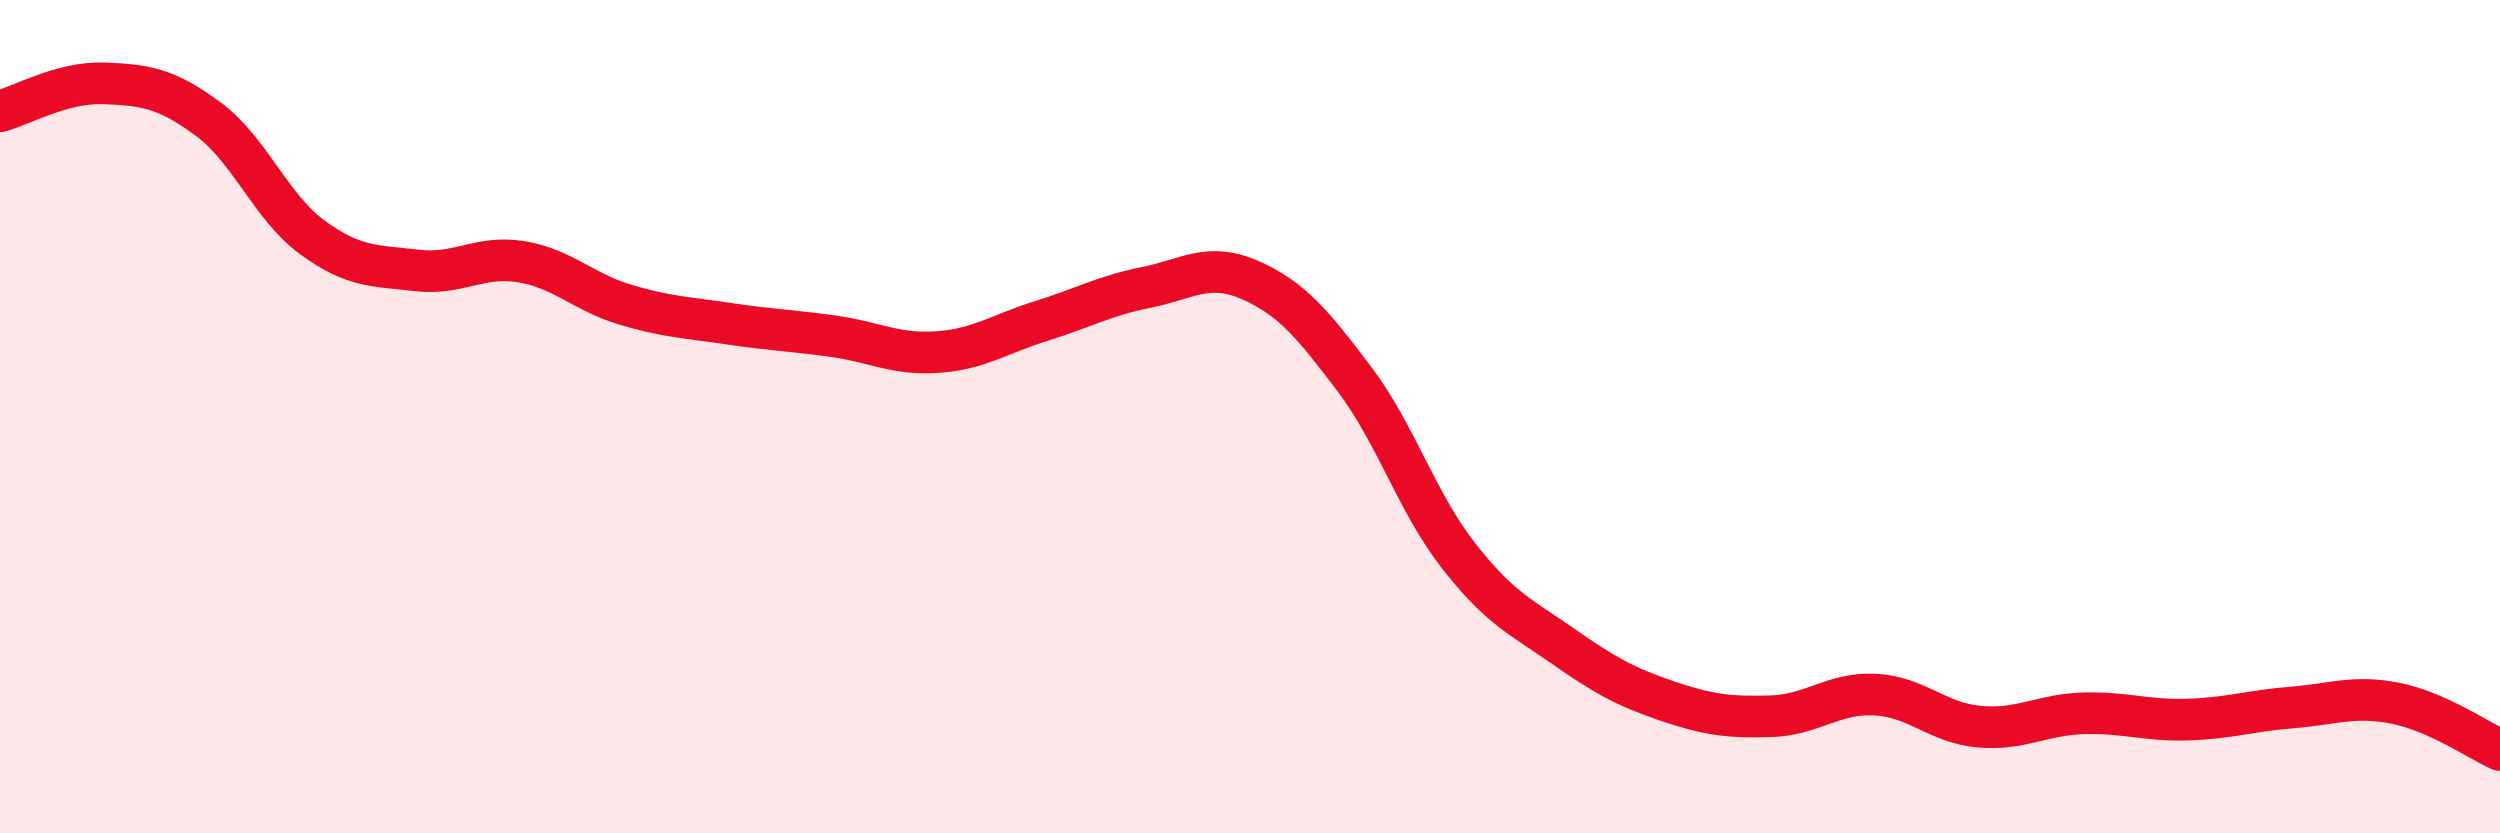
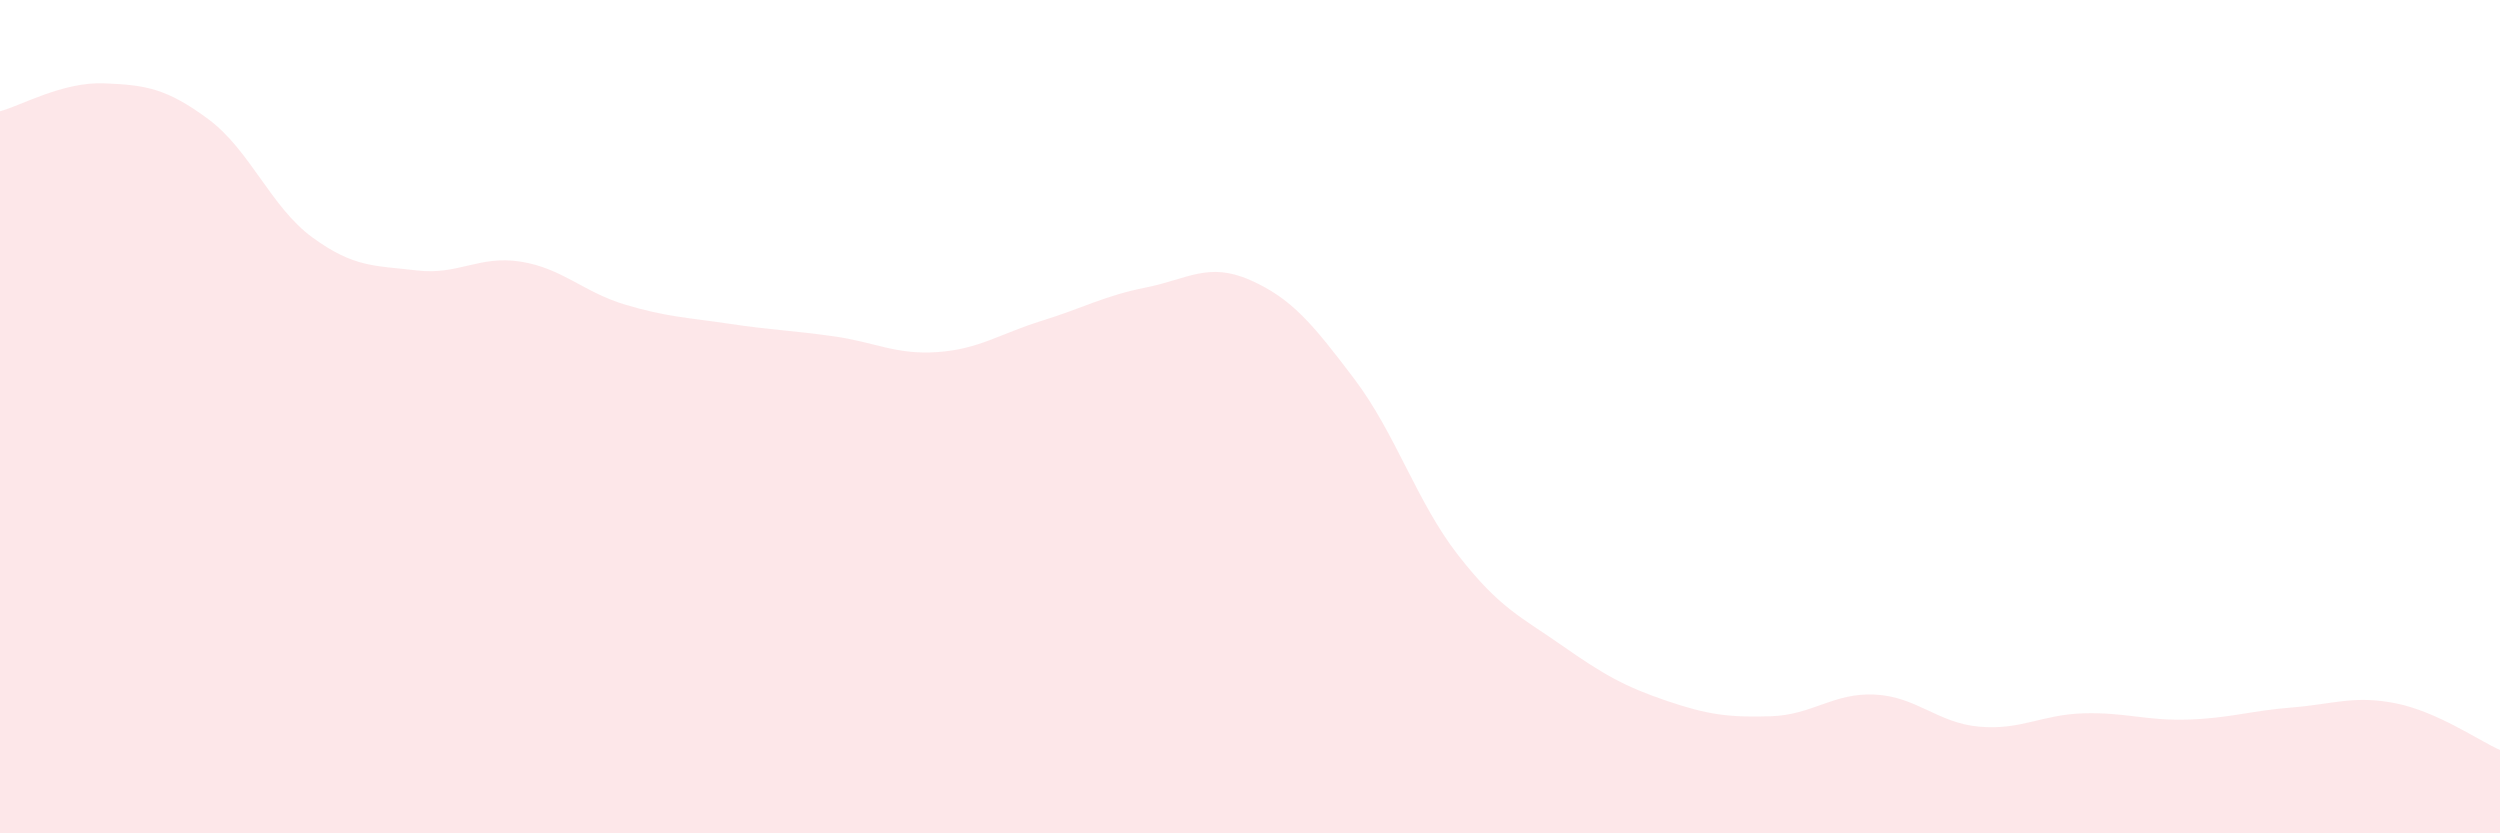
<svg xmlns="http://www.w3.org/2000/svg" width="60" height="20" viewBox="0 0 60 20">
  <path d="M 0,2.67 C 0.5,2.54 1.5,1.96 2.5,2 C 3.5,2.04 4,2.12 5,2.86 C 6,3.6 6.5,4.97 7.5,5.7 C 8.5,6.43 9,6.37 10,6.49 C 11,6.61 11.5,6.12 12.5,6.28 C 13.5,6.44 14,7.01 15,7.31 C 16,7.61 16.5,7.62 17.5,7.77 C 18.5,7.92 19,7.93 20,8.07 C 21,8.21 21.5,8.52 22.5,8.45 C 23.5,8.38 24,8.01 25,7.7 C 26,7.39 26.5,7.1 27.5,6.9 C 28.5,6.7 29,6.28 30,6.72 C 31,7.16 31.5,7.77 32.5,9.09 C 33.5,10.41 34,12.05 35,13.33 C 36,14.61 36.5,14.8 37.5,15.5 C 38.5,16.2 39,16.48 40,16.82 C 41,17.16 41.5,17.22 42.5,17.19 C 43.5,17.16 44,16.62 45,16.67 C 46,16.72 46.5,17.35 47.5,17.44 C 48.5,17.53 49,17.15 50,17.12 C 51,17.09 51.5,17.3 52.5,17.27 C 53.5,17.24 54,17.06 55,16.98 C 56,16.9 56.5,16.68 57.5,16.88 C 58.5,17.08 59.5,17.78 60,18L60 20L0 20Z" fill="#EB0A25" opacity="0.1" stroke-linecap="round" stroke-linejoin="round" />
-   <path d="M 0,2.67 C 0.5,2.54 1.5,1.96 2.5,2 C 3.5,2.04 4,2.12 5,2.86 C 6,3.6 6.5,4.97 7.5,5.7 C 8.5,6.43 9,6.37 10,6.49 C 11,6.61 11.5,6.12 12.5,6.28 C 13.5,6.44 14,7.01 15,7.31 C 16,7.61 16.5,7.62 17.5,7.77 C 18.5,7.92 19,7.93 20,8.07 C 21,8.21 21.5,8.52 22.5,8.45 C 23.5,8.38 24,8.01 25,7.7 C 26,7.39 26.5,7.1 27.5,6.9 C 28.5,6.7 29,6.28 30,6.72 C 31,7.16 31.5,7.77 32.5,9.09 C 33.5,10.41 34,12.05 35,13.33 C 36,14.61 36.5,14.8 37.5,15.5 C 38.5,16.2 39,16.48 40,16.82 C 41,17.16 41.5,17.22 42.5,17.19 C 43.5,17.16 44,16.62 45,16.67 C 46,16.72 46.5,17.35 47.5,17.44 C 48.5,17.53 49,17.15 50,17.12 C 51,17.09 51.5,17.3 52.5,17.27 C 53.5,17.24 54,17.06 55,16.98 C 56,16.9 56.5,16.68 57.5,16.88 C 58.5,17.08 59.5,17.78 60,18" stroke="#EB0A25" stroke-width="1" fill="none" stroke-linecap="round" stroke-linejoin="round" />
</svg>